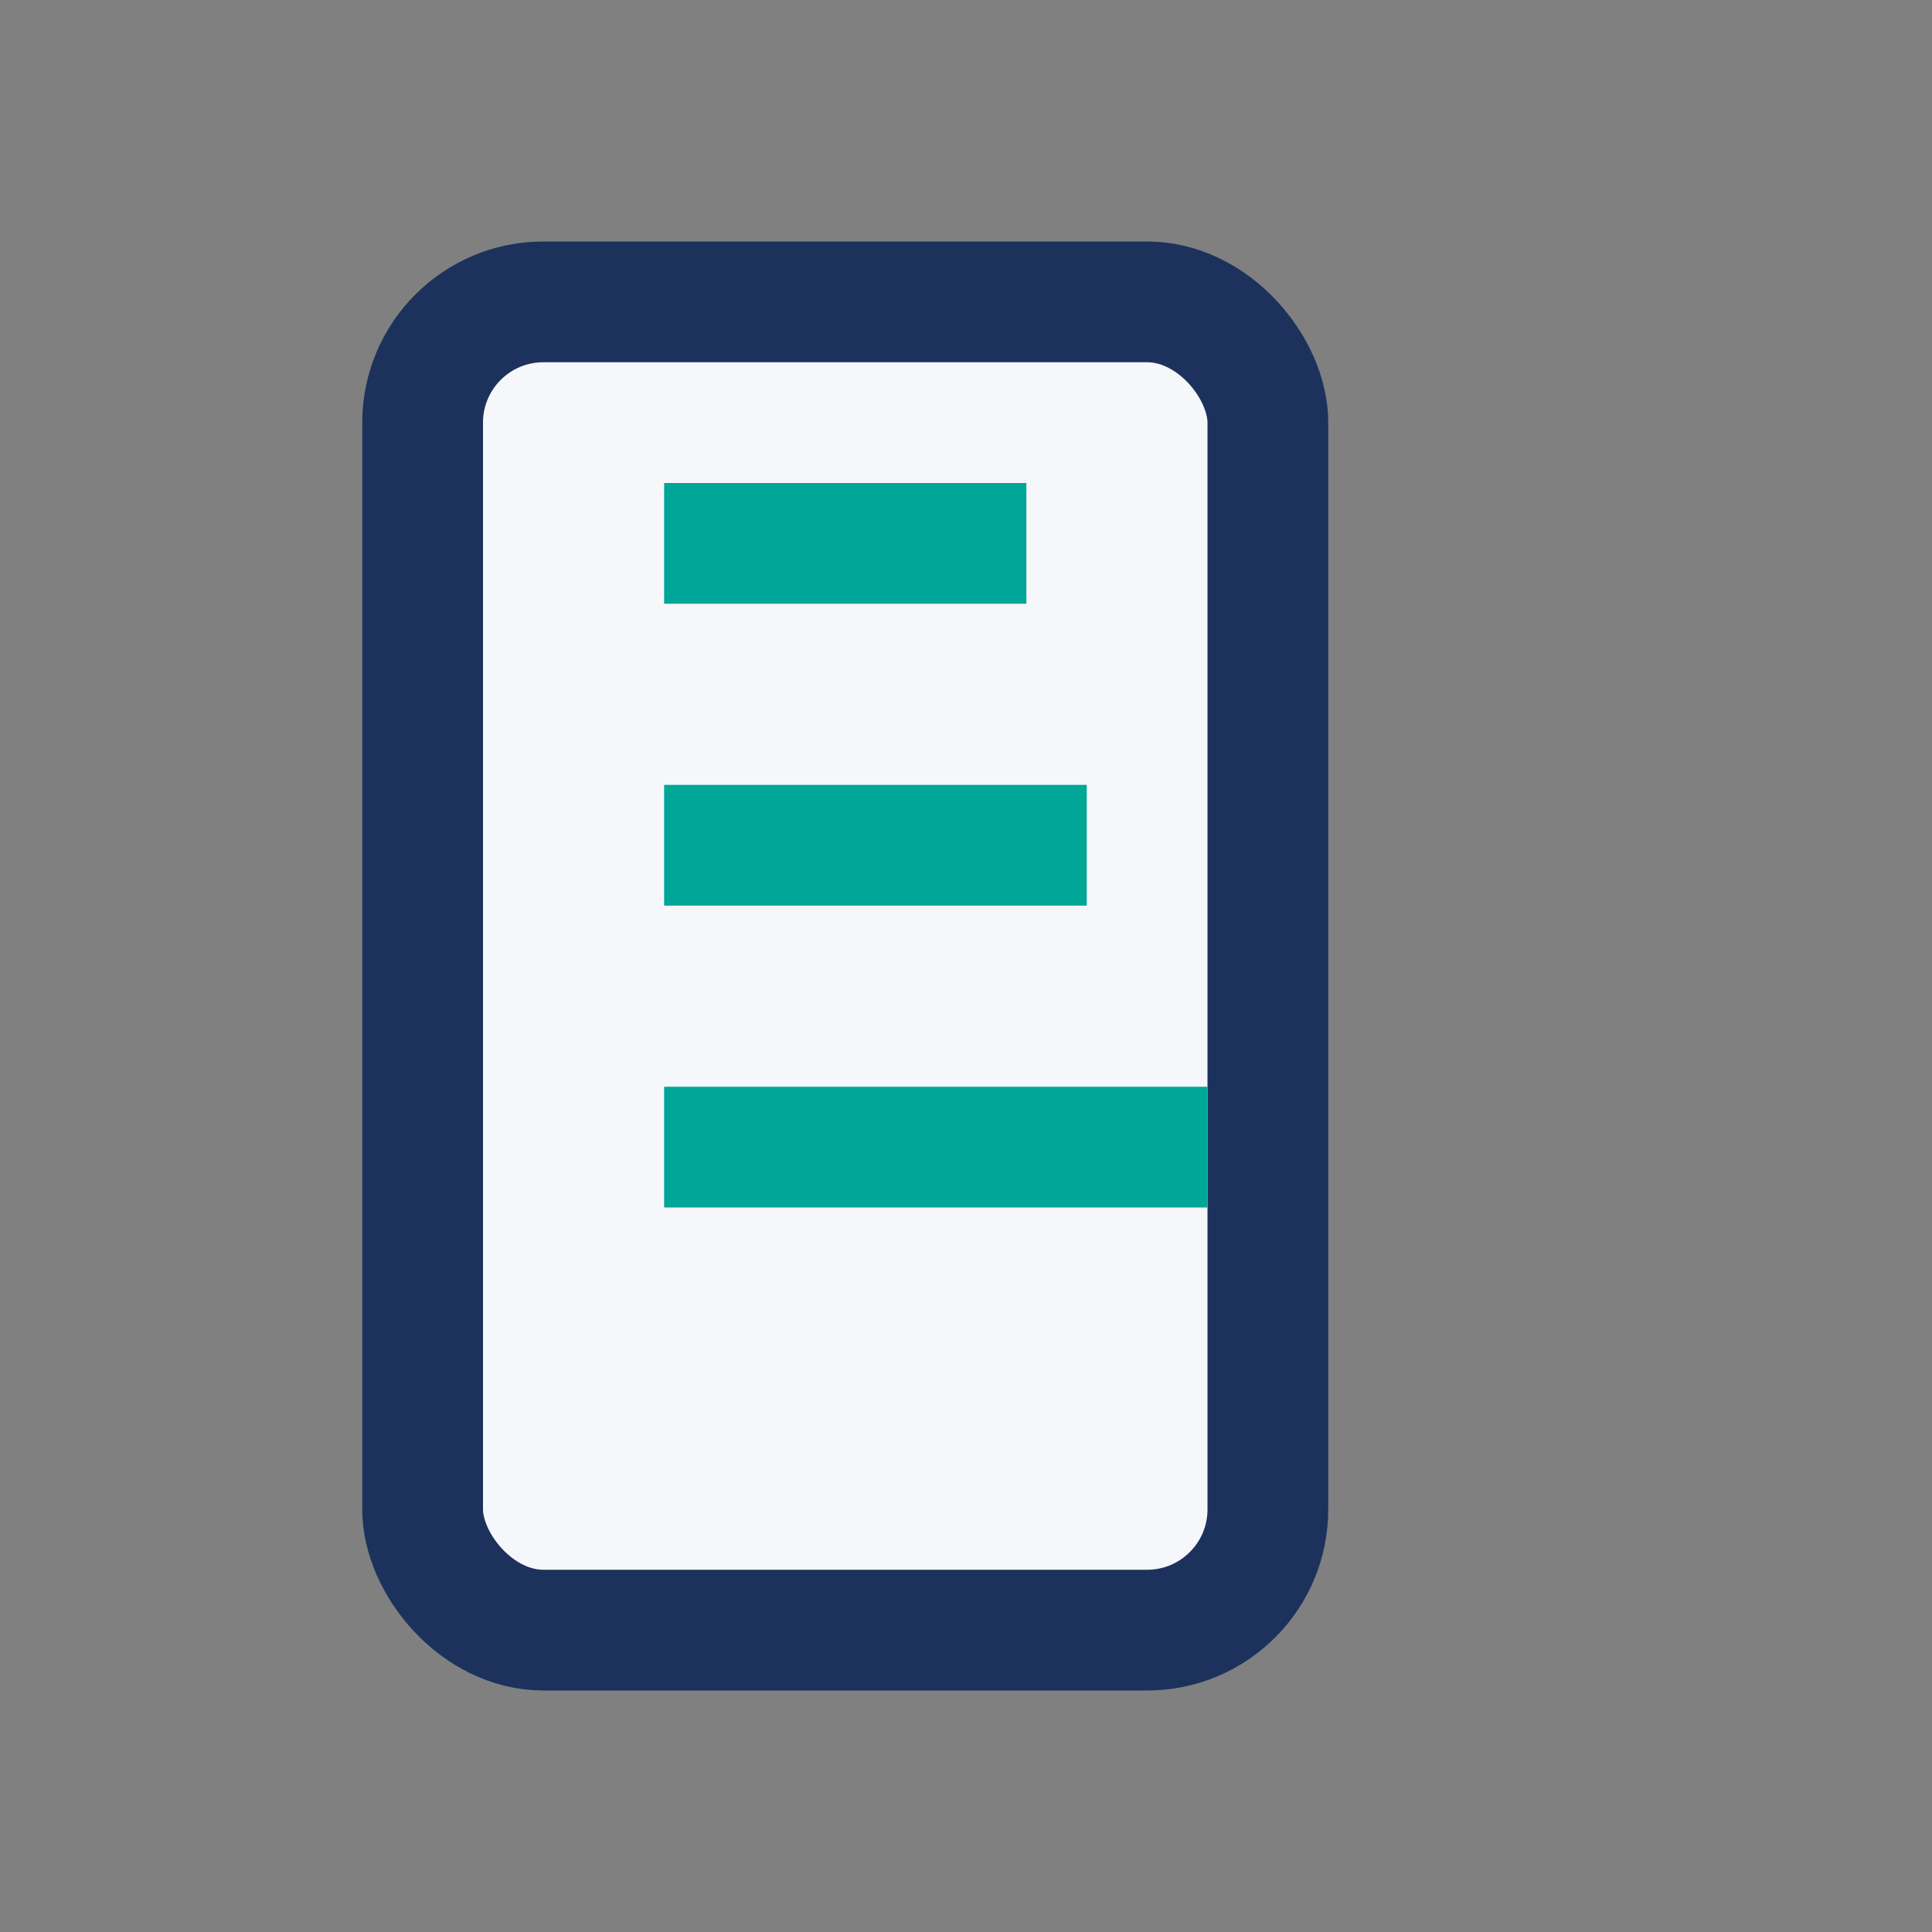
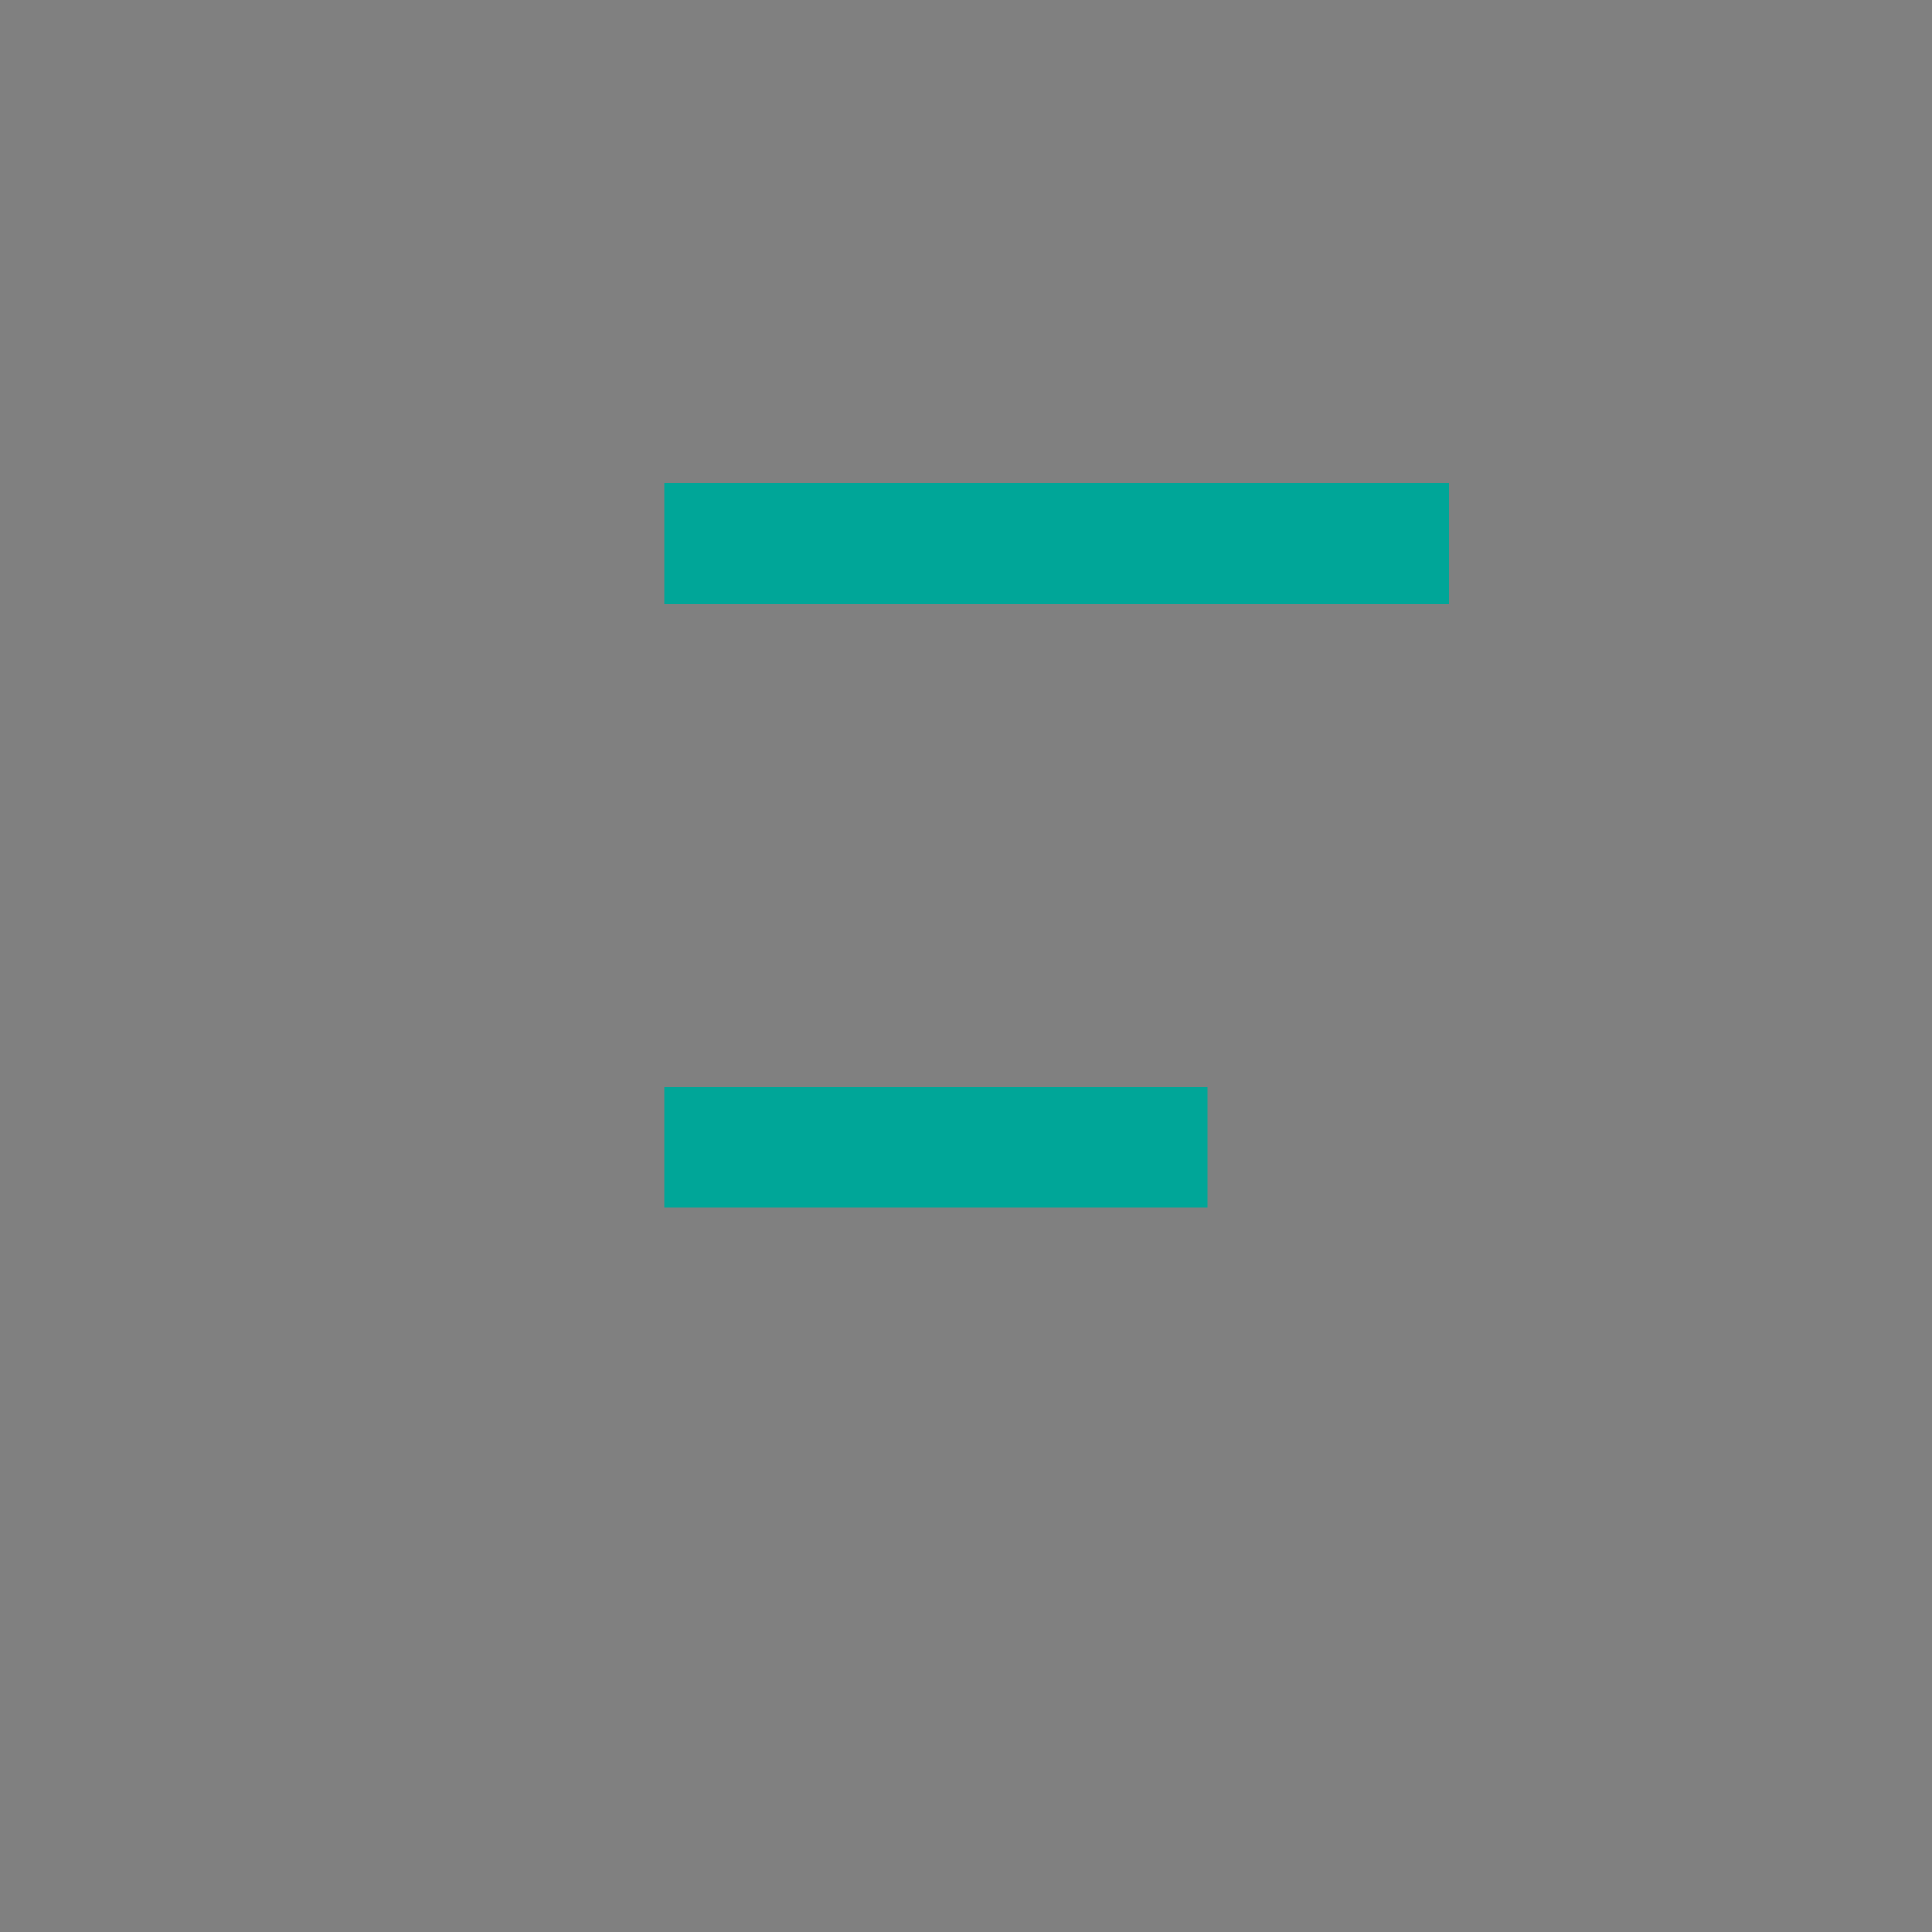
<svg xmlns="http://www.w3.org/2000/svg" width="32" height="32" viewBox="0 0 32 32">
  <rect x="0" y="0" width="32" height="32" fill="#808080" stroke="none" />
-   <rect x="7" y="5" width="14" height="22" rx="2" fill="#F5F7FA" stroke="#1C325D" stroke-width="2" />
-   <path d="M11 9h6M11 14h7M11 19h9" stroke="#00A698" stroke-width="2" />
+   <path d="M11 9h6h7M11 19h9" stroke="#00A698" stroke-width="2" />
</svg>